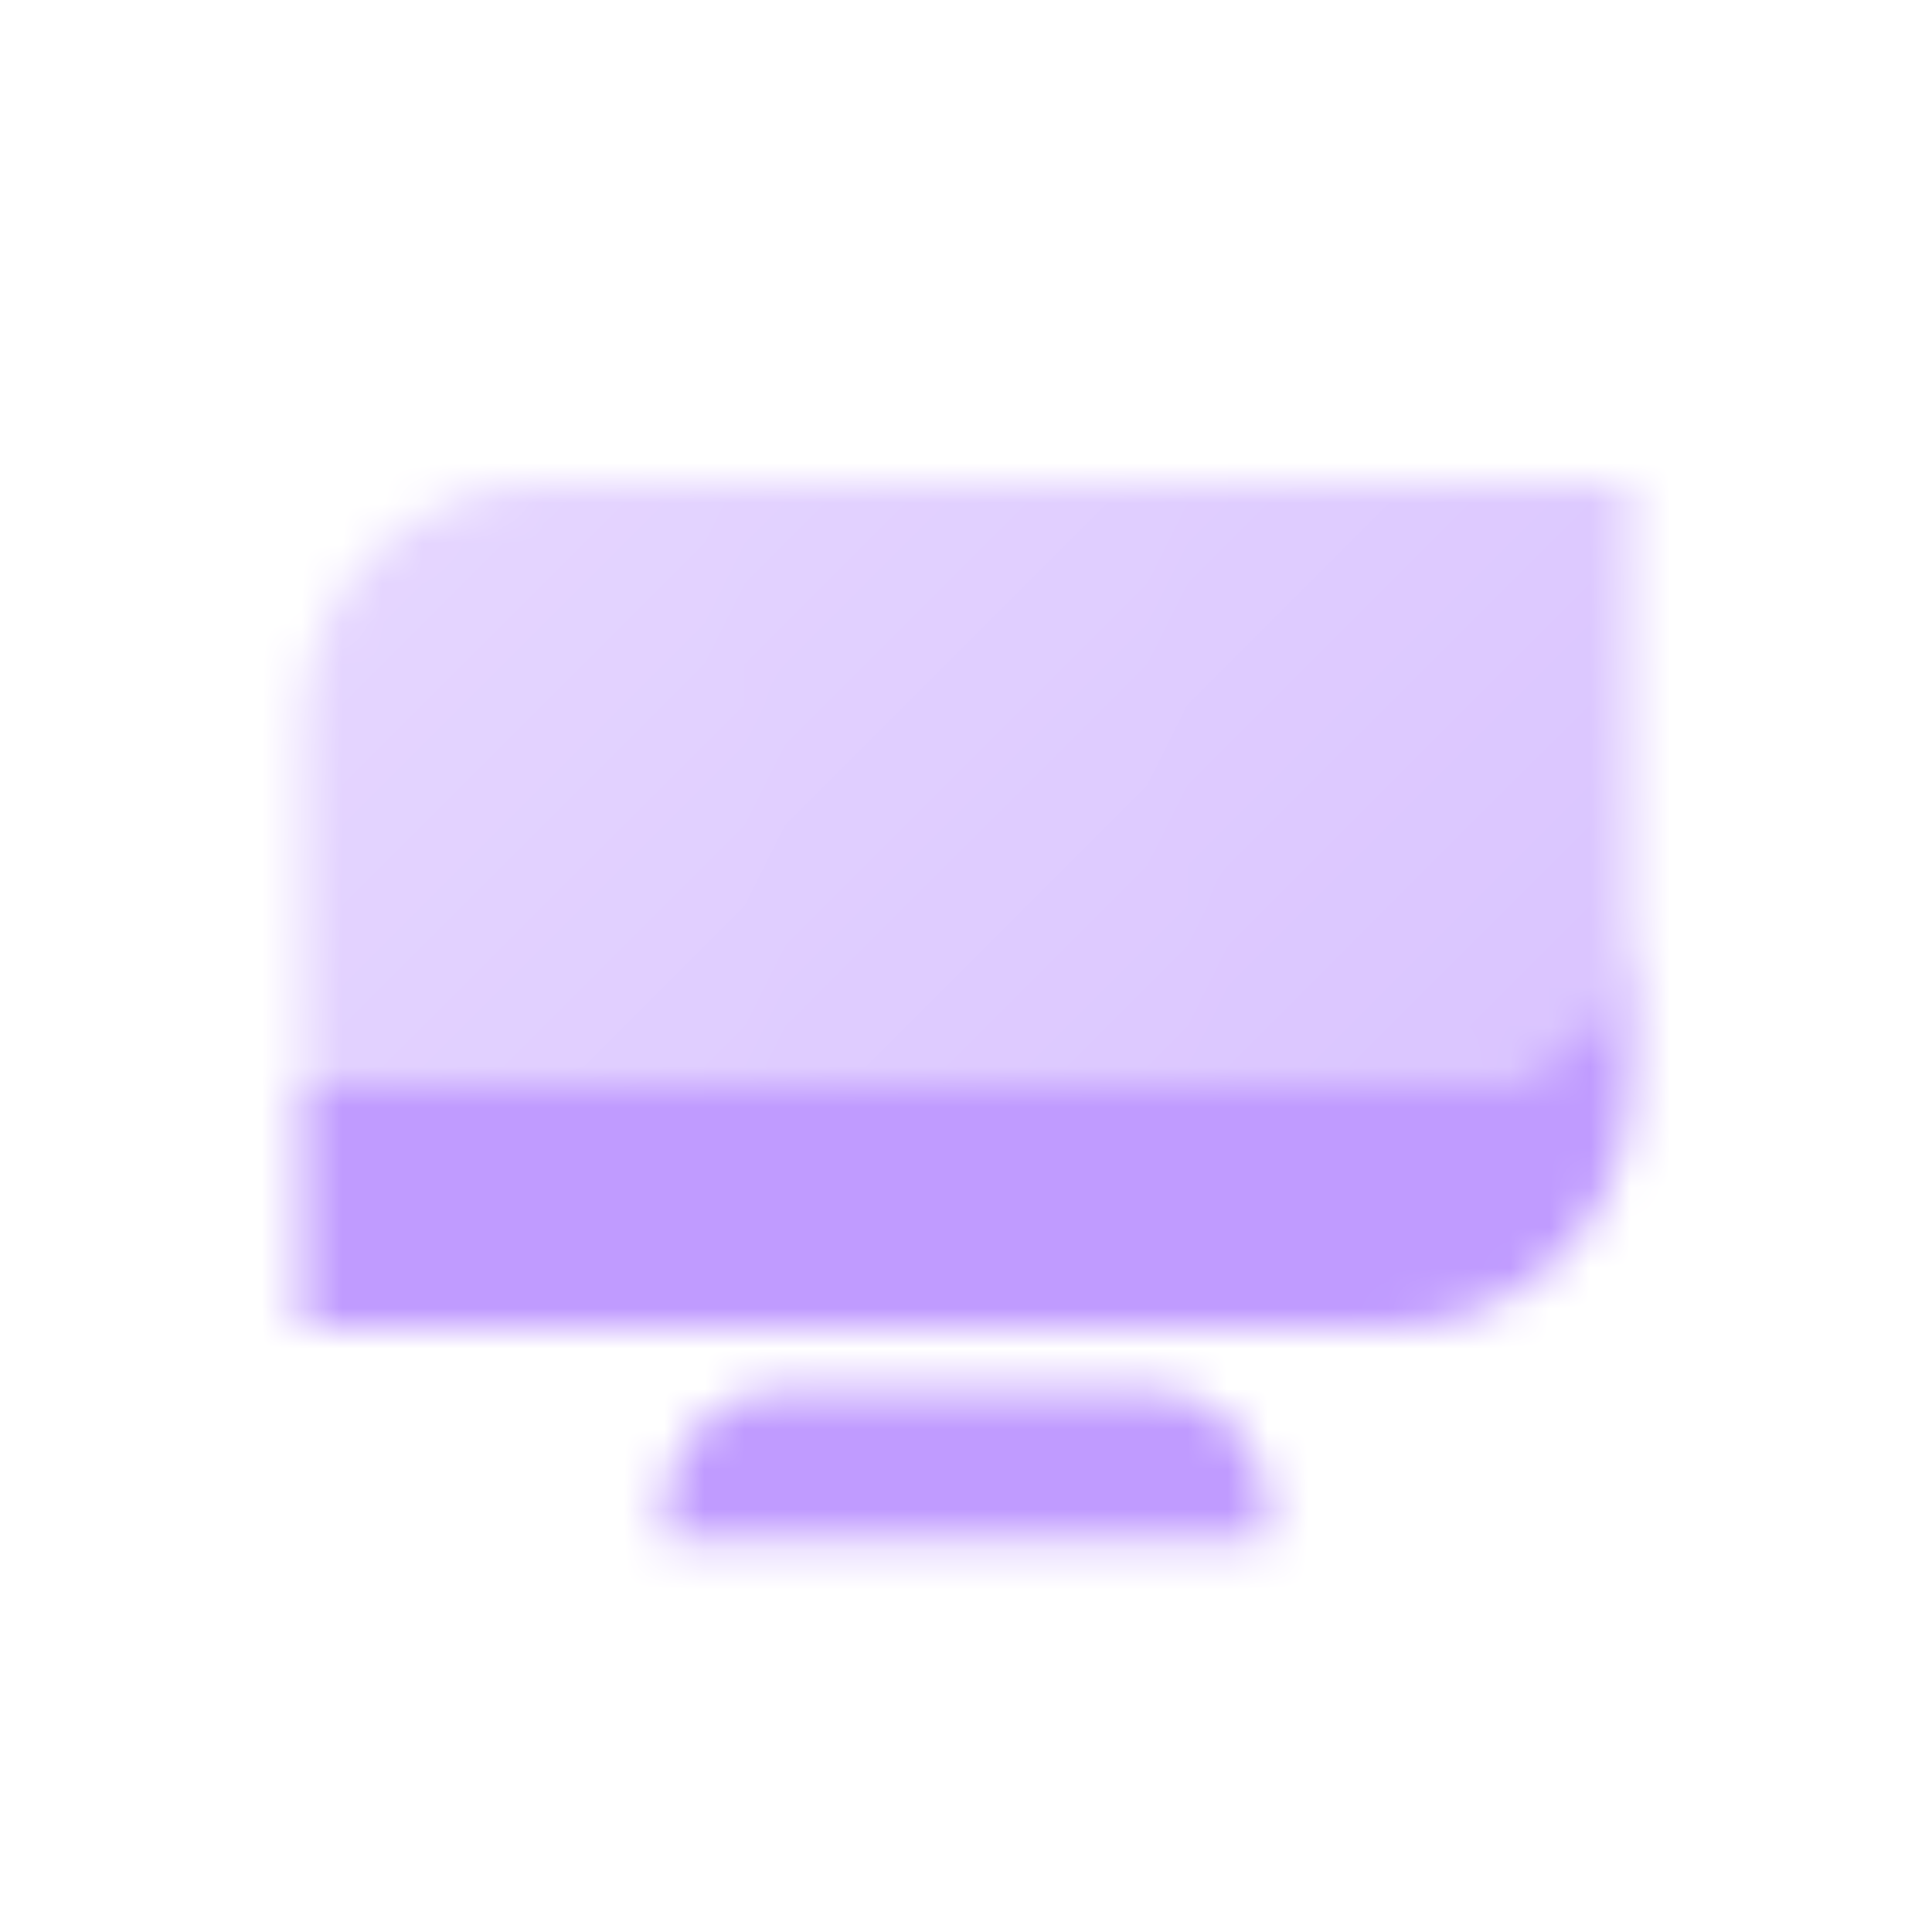
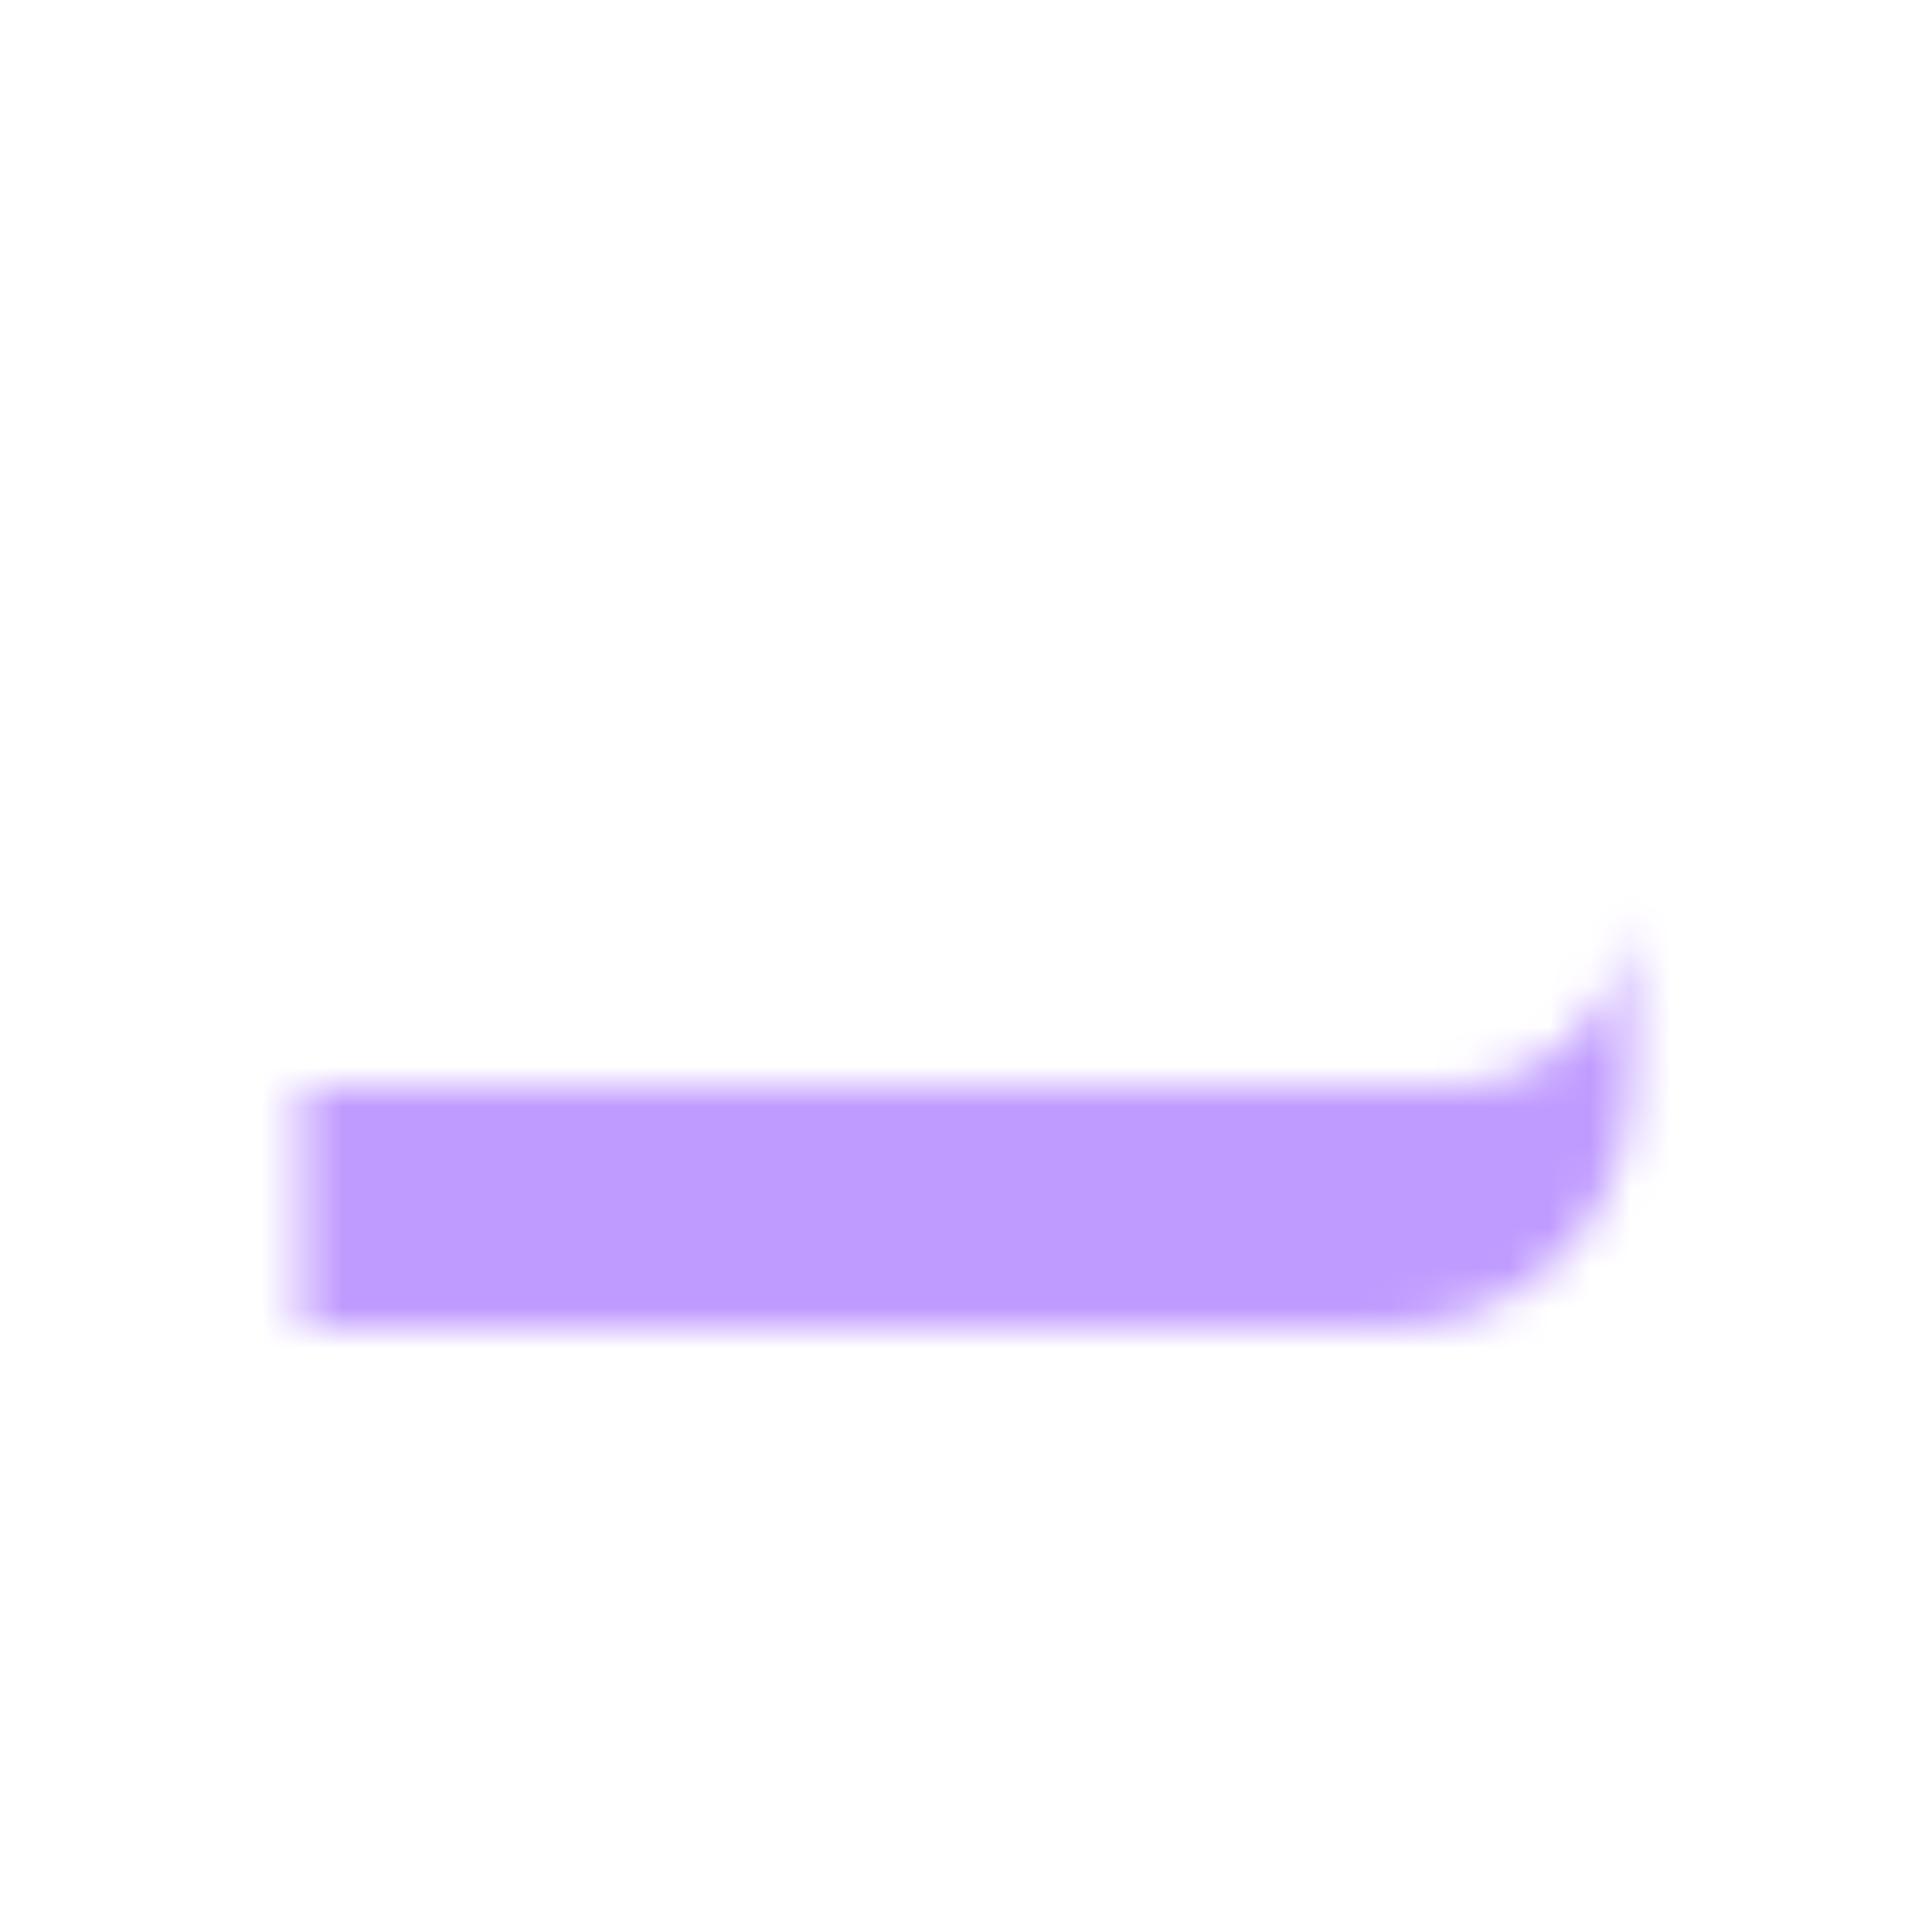
<svg xmlns="http://www.w3.org/2000/svg" width="48" height="48" viewBox="0 0 48 48" fill="none">
  <mask id="mask0_311_5972" style="mask-type:alpha" maskUnits="userSpaceOnUse" x="7" y="12" width="34" height="27">
    <path fill-rule="evenodd" clip-rule="evenodd" d="M7.5 27V33H34.5C37.814 33 40.5 30.314 40.5 27V22.5C40.5 24.985 38.485 27 36 27H7.5Z" fill="black" />
-     <path d="M7.5 18C7.5 14.686 10.186 12 13.5 12H40.5V22.5C40.5 24.985 38.485 27 36 27H7.5V18Z" fill="url(#paint0_linear_311_5972)" />
-     <path d="M16.5 37.5C16.5 35.843 17.843 34.5 19.5 34.5H28.5C30.157 34.5 31.5 35.843 31.5 37.5V38.25H16.5V37.5Z" fill="black" />
  </mask>
  <g mask="url(#mask0_311_5972)">
    <path d="M6 6H42V42H6V6Z" fill="#C09BFF" />
  </g>
  <defs>
    <linearGradient id="paint0_linear_311_5972" x1="40.5" y1="27" x2="14.993" y2="3.772" gradientUnits="userSpaceOnUse">
      <stop stop-opacity="0.6" />
      <stop offset="1" stop-opacity="0.4" />
    </linearGradient>
  </defs>
</svg>